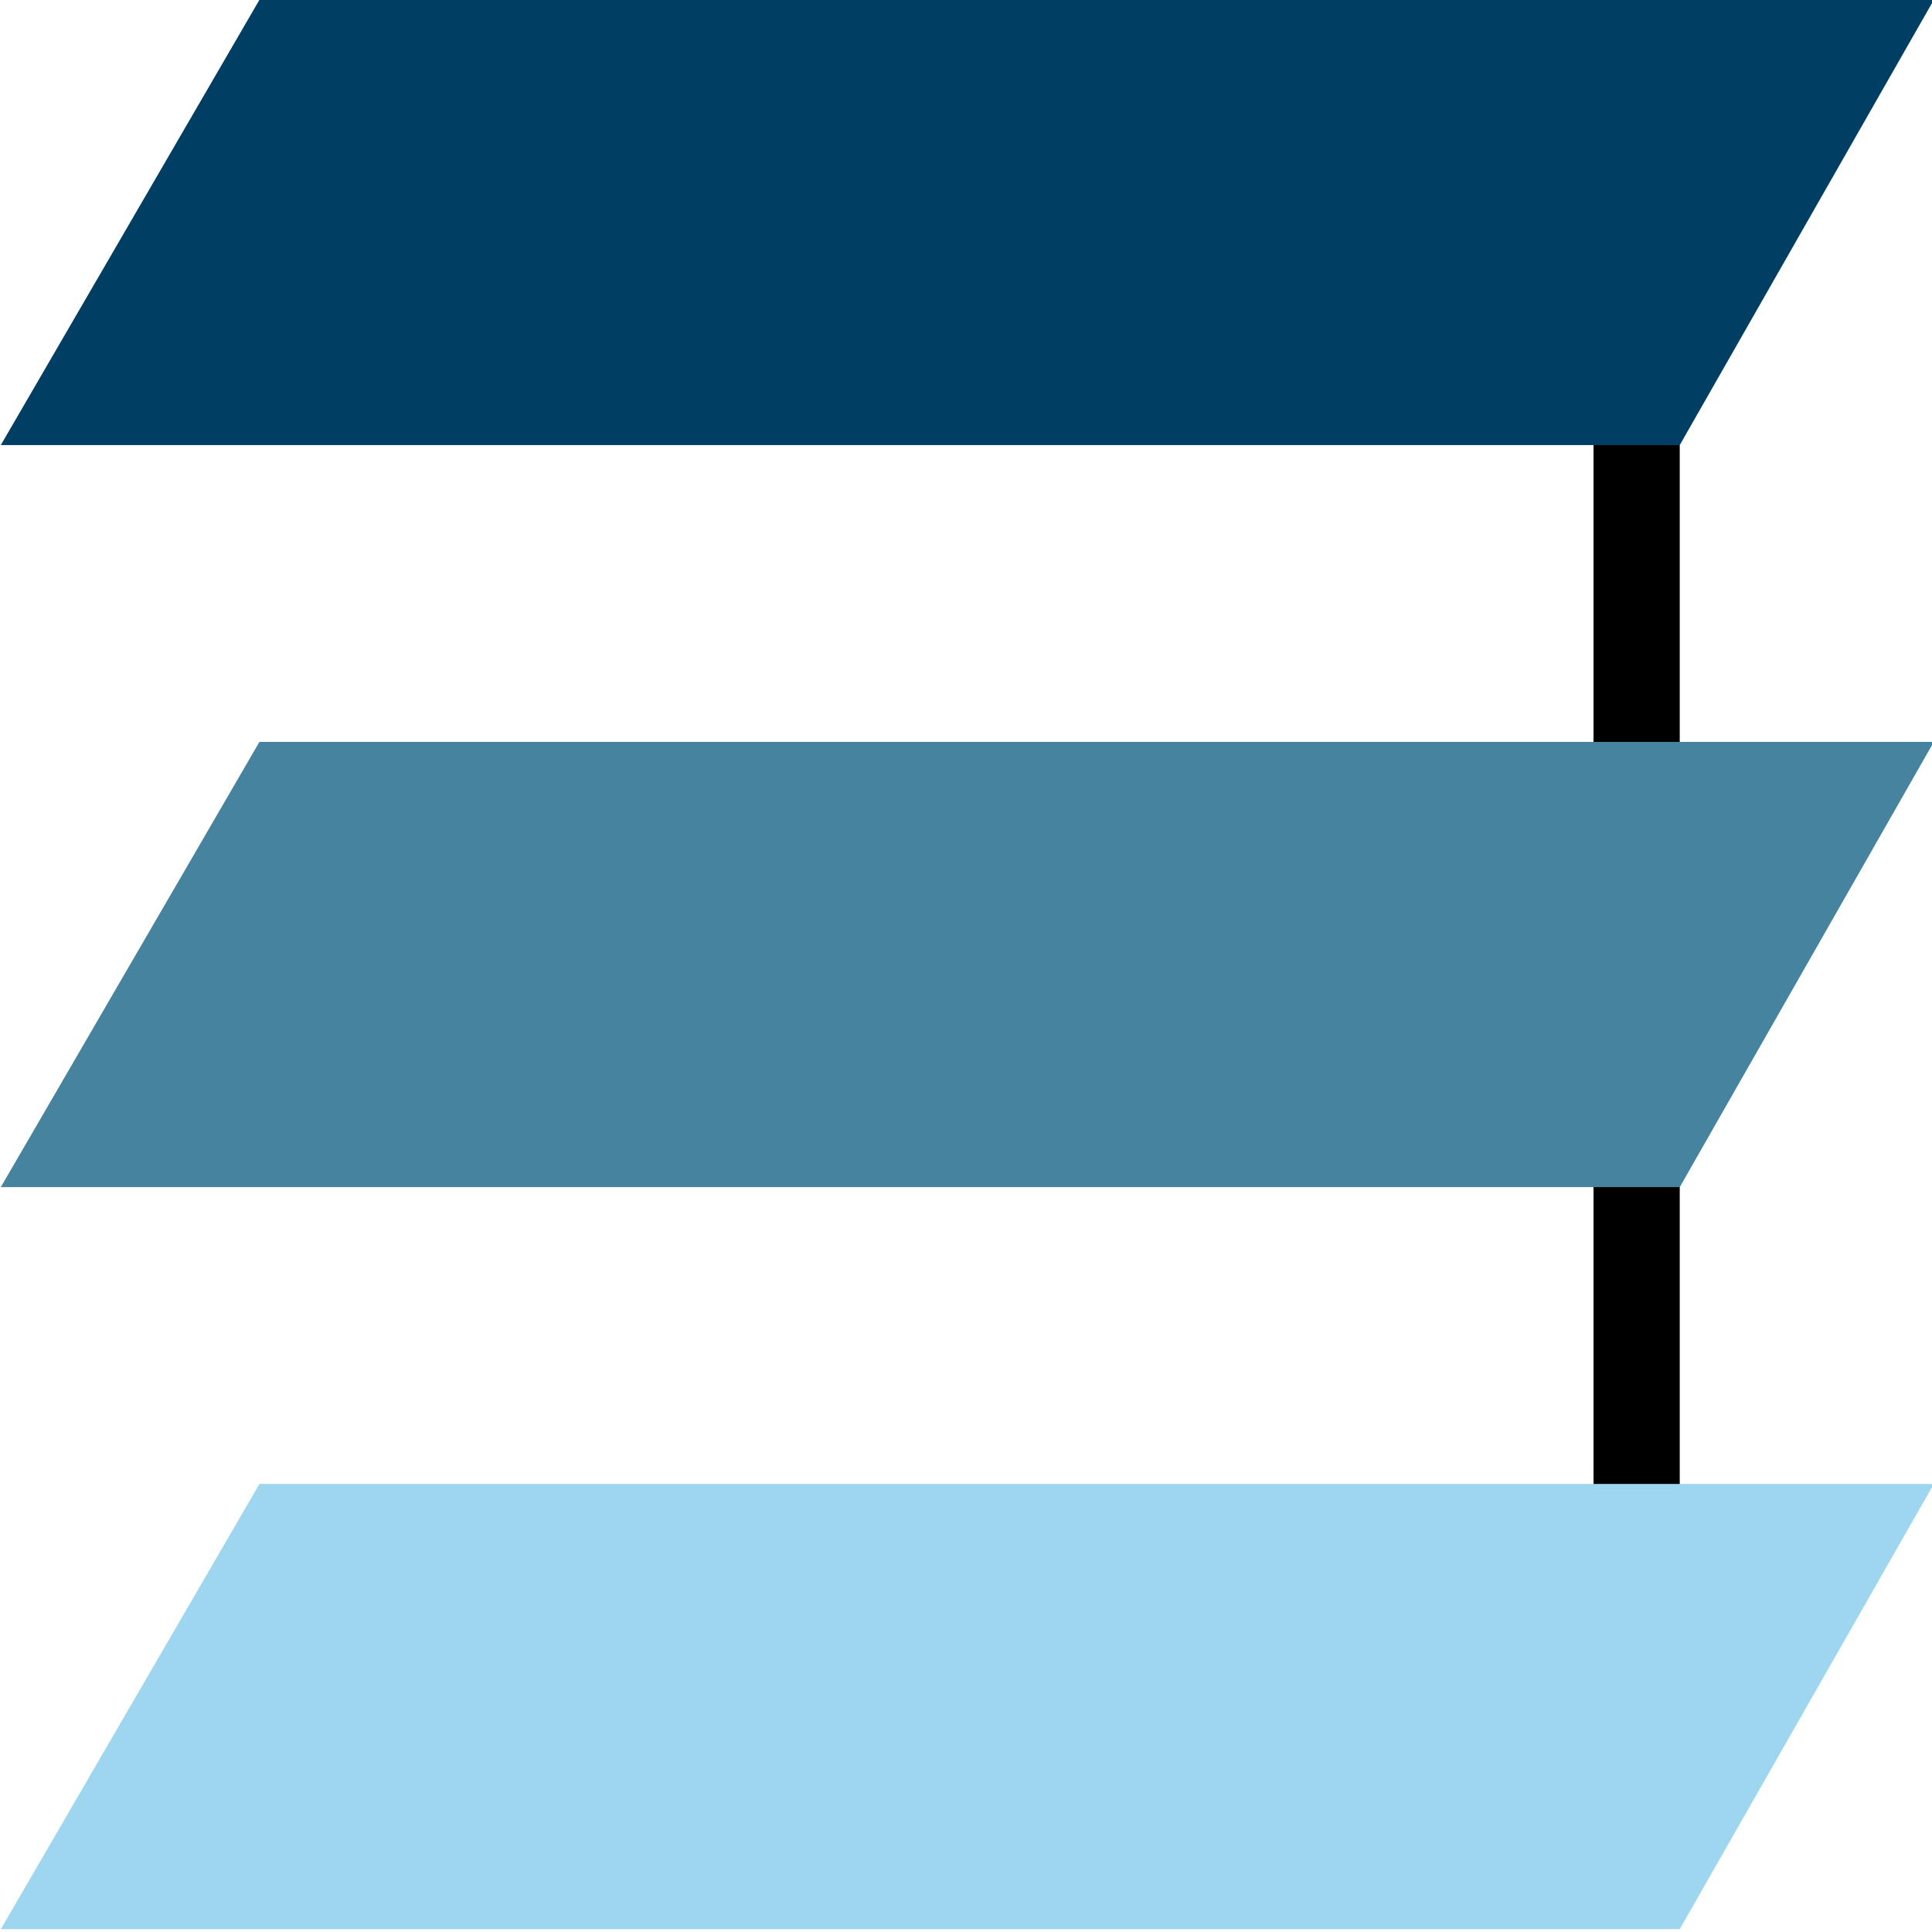
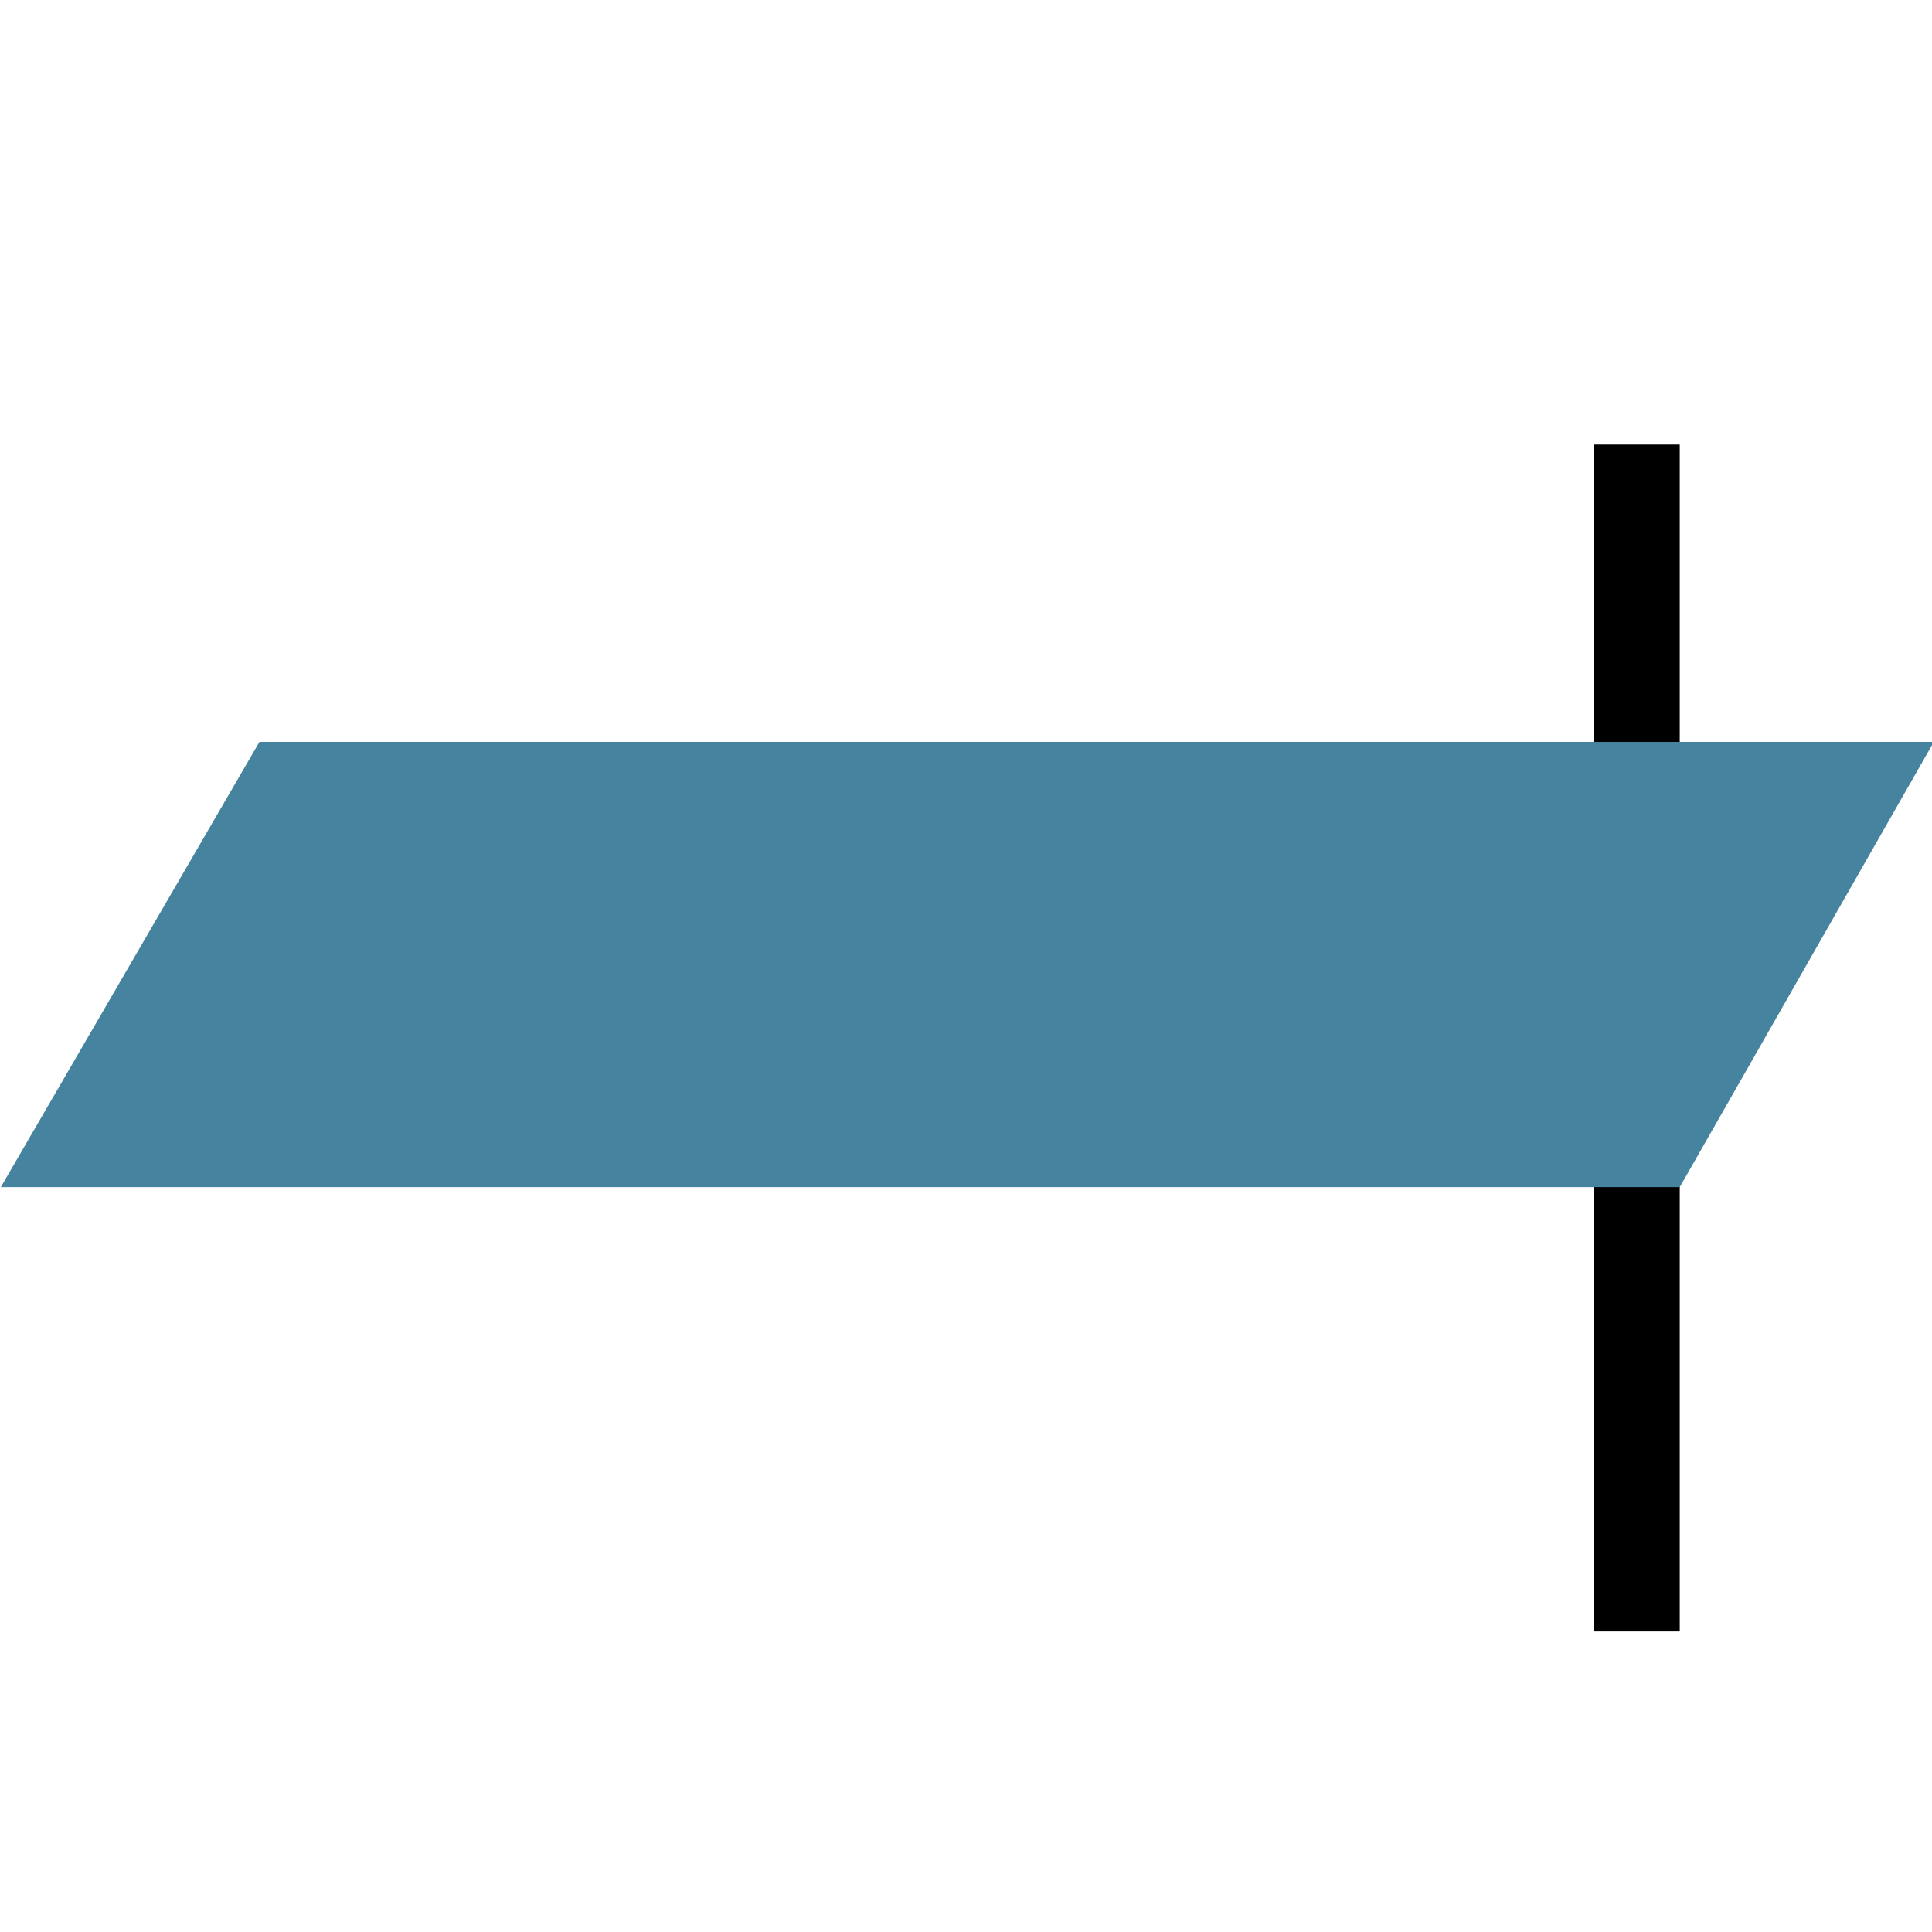
<svg xmlns="http://www.w3.org/2000/svg" width="100%" height="100%" viewBox="0 0 64 64" version="1.1" xml:space="preserve" style="fill-rule:evenodd;clip-rule:evenodd;stroke-linejoin:round;stroke-miterlimit:2;">
  <g transform="matrix(0.191,0,0,0.113,-117.715,-6.992)">
    <g transform="matrix(0.787,0,0,1.403,488.165,-162.758)">
      <rect x="514" y="253" width="19" height="248" />
    </g>
    <g transform="matrix(0.787,0,0,2.29,488.165,-387.011)">
-       <path d="M163,253L220,196L589,196L533,253L163,253Z" style="fill:rgb(0,62,100);" />
-     </g>
+       </g>
    <g transform="matrix(0.787,0,0,2.29,488.165,-169.48)">
      <path d="M163,253L220,196L589,196L533,253L163,253Z" style="fill:rgb(69,131,158);" />
    </g>
    <g transform="matrix(0.787,0,0,2.29,488.165,48.051)">
-       <path d="M163,253L220,196L589,196L533,253L163,253Z" style="fill:rgb(159,214,239);" />
-     </g>
+       </g>
  </g>
</svg>